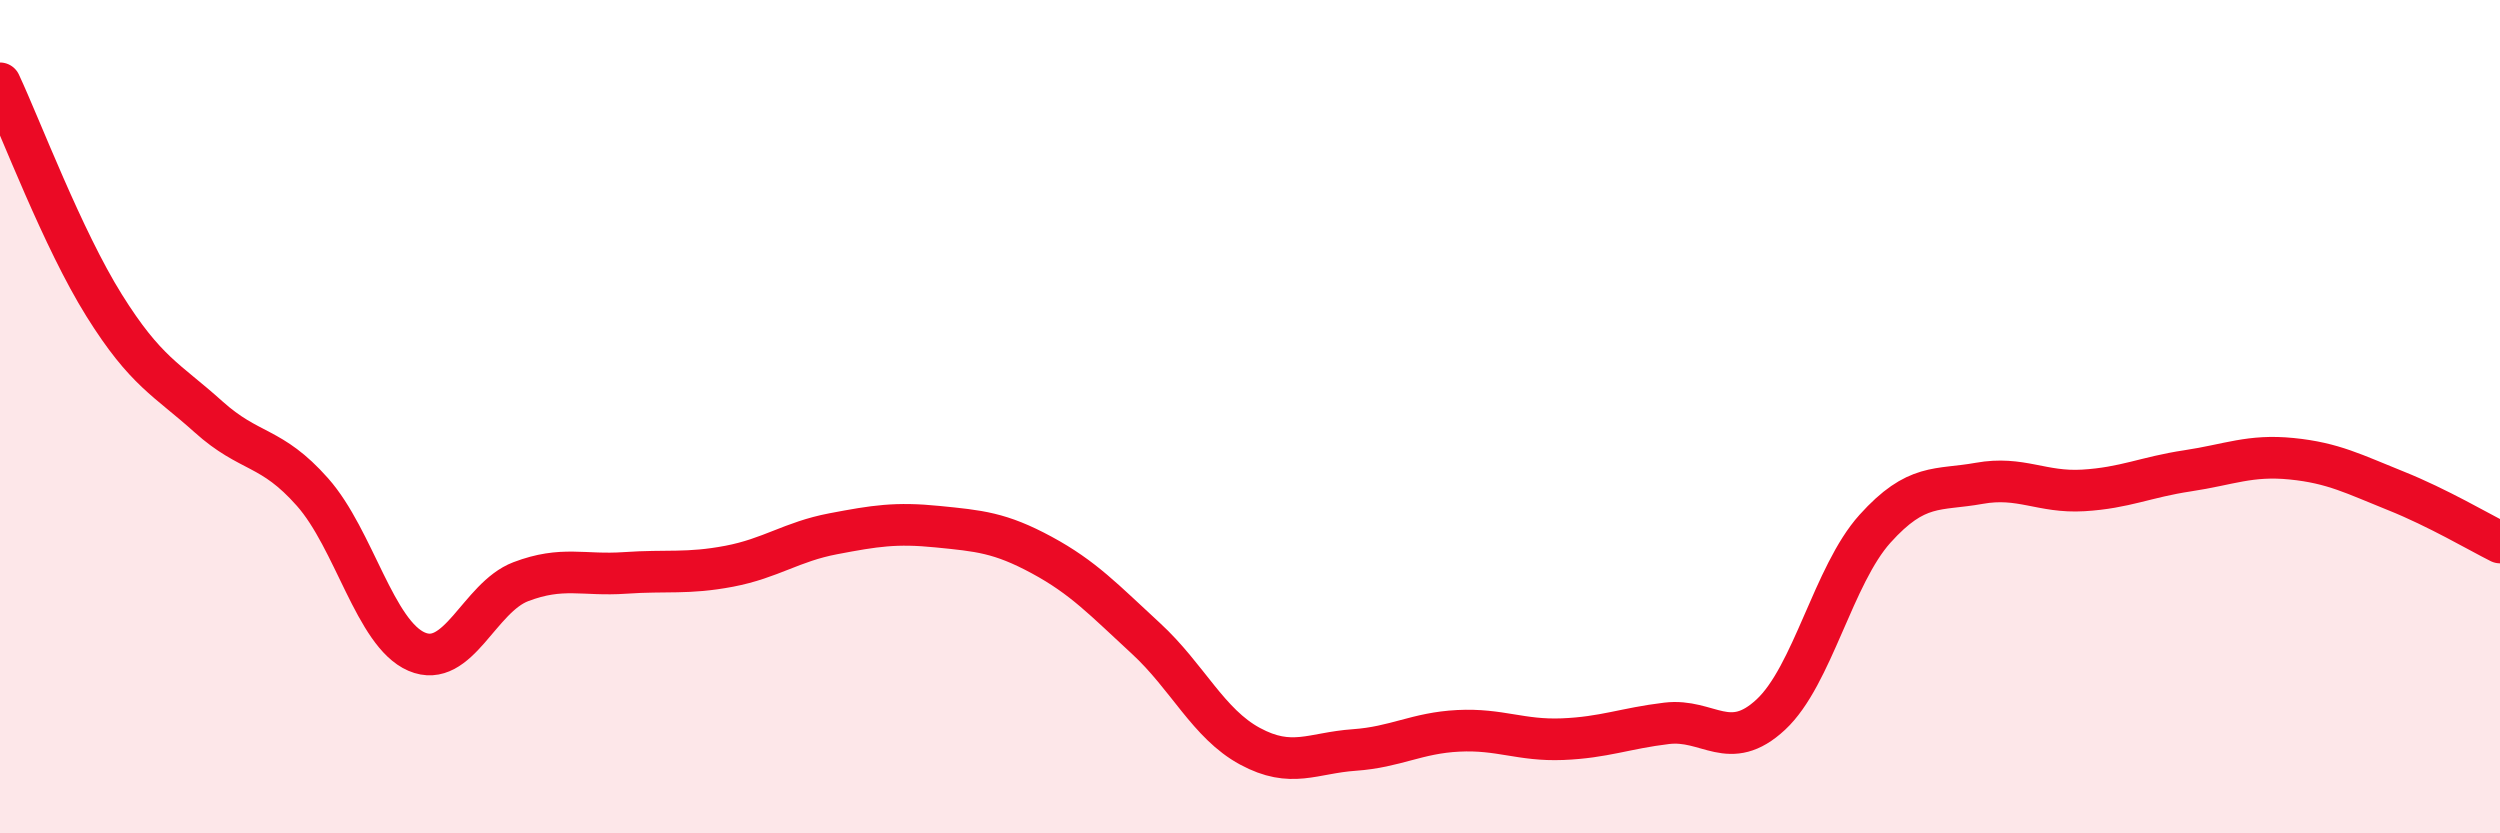
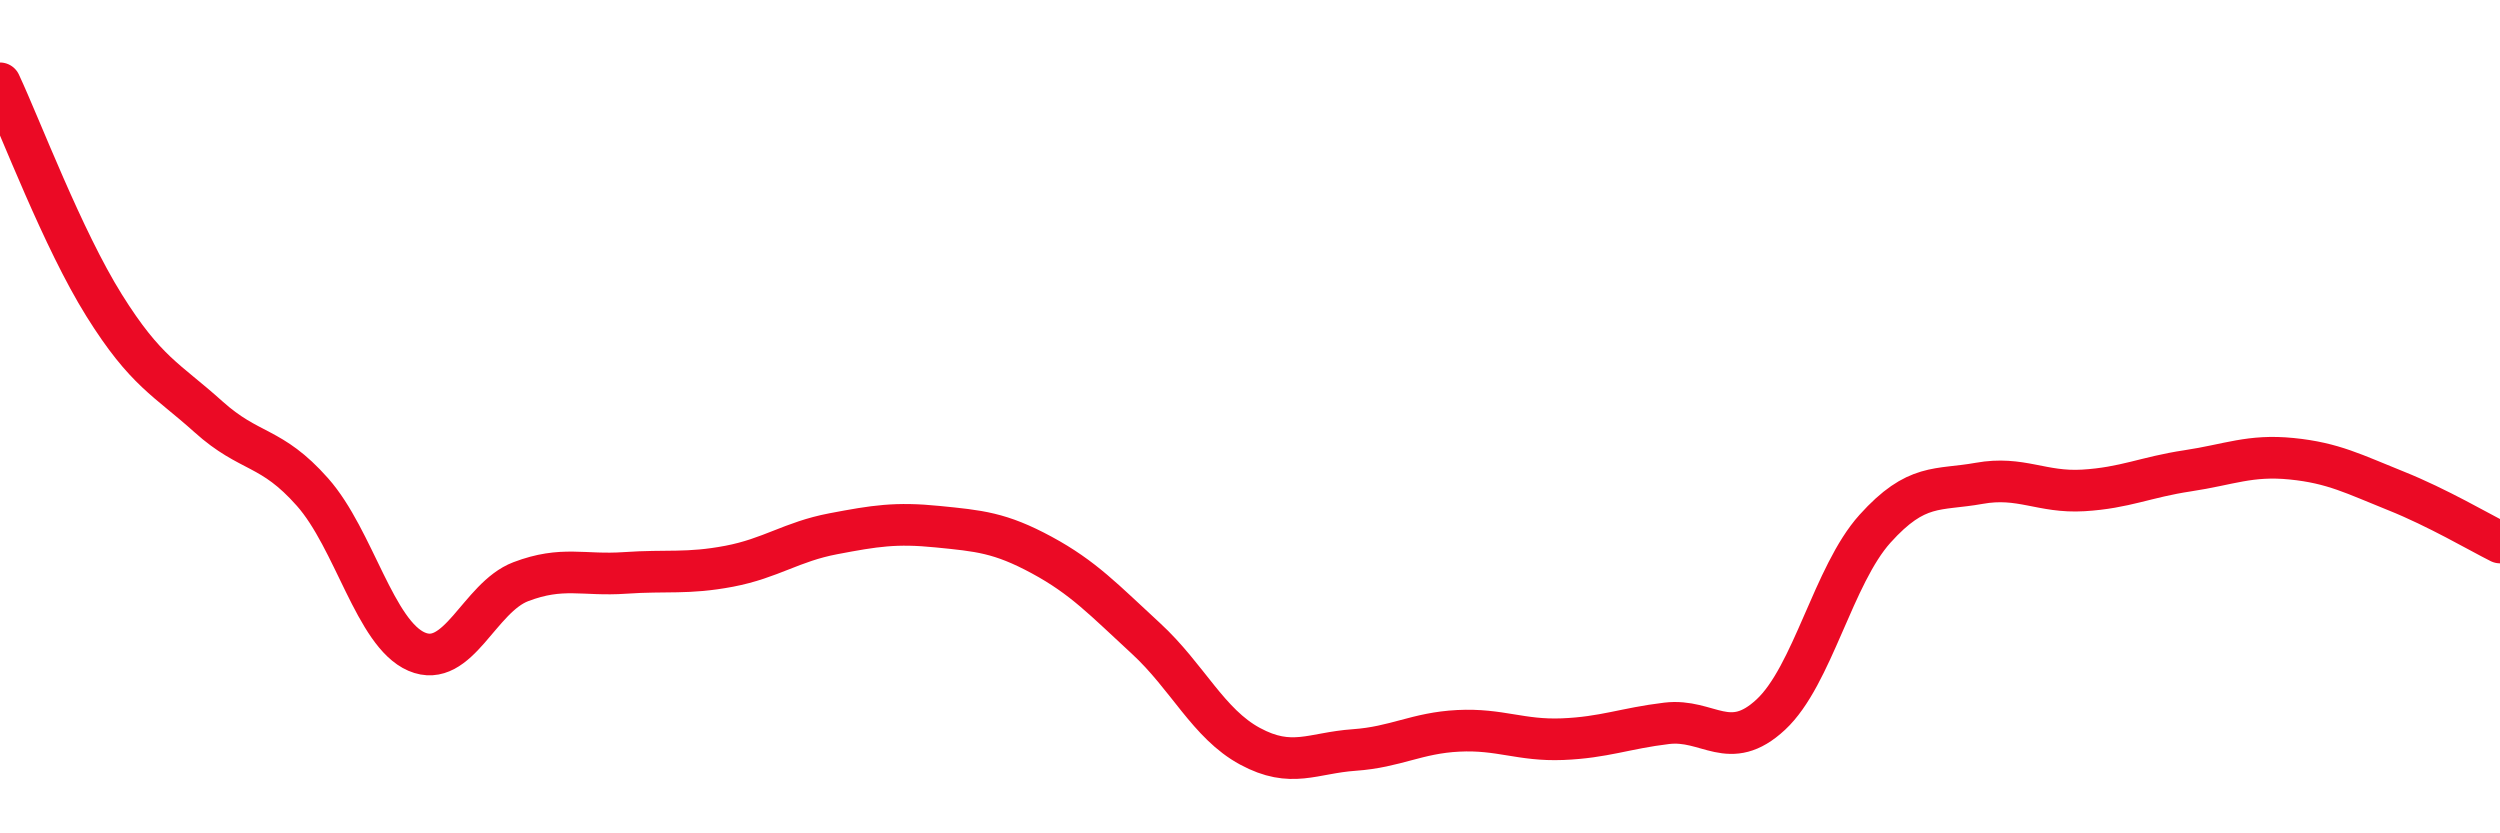
<svg xmlns="http://www.w3.org/2000/svg" width="60" height="20" viewBox="0 0 60 20">
-   <path d="M 0,2 C 0.5,3.07 1.5,5.73 2.5,7.33 C 3.5,8.93 4,9.1 5,10 C 6,10.9 6.5,10.68 7.5,11.81 C 8.5,12.94 9,15.21 10,15.64 C 11,16.07 11.5,14.34 12.5,13.96 C 13.5,13.58 14,13.82 15,13.75 C 16,13.68 16.5,13.78 17.5,13.59 C 18.5,13.4 19,13 20,12.81 C 21,12.62 21.5,12.54 22.5,12.64 C 23.5,12.74 24,12.78 25,13.32 C 26,13.86 26.5,14.4 27.5,15.32 C 28.5,16.24 29,17.37 30,17.91 C 31,18.45 31.5,18.07 32.5,18 C 33.5,17.93 34,17.59 35,17.54 C 36,17.49 36.5,17.78 37.5,17.74 C 38.5,17.7 39,17.48 40,17.36 C 41,17.24 41.5,18.08 42.5,17.15 C 43.5,16.22 44,13.8 45,12.69 C 46,11.58 46.5,11.78 47.5,11.6 C 48.5,11.42 49,11.83 50,11.77 C 51,11.71 51.5,11.45 52.5,11.3 C 53.5,11.15 54,10.91 55,11.01 C 56,11.11 56.5,11.38 57.5,11.78 C 58.5,12.18 59.5,12.77 60,13.02L60 20L0 20Z" fill="#EB0A25" opacity="0.1" stroke-linecap="round" stroke-linejoin="round" />
  <path d="M 0,2 C 0.5,3.07 1.5,5.73 2.5,7.33 C 3.5,8.93 4,9.1 5,10 C 6,10.9 6.5,10.68 7.5,11.81 C 8.5,12.94 9,15.21 10,15.64 C 11,16.07 11.5,14.34 12.5,13.96 C 13.5,13.58 14,13.82 15,13.75 C 16,13.68 16.5,13.78 17.5,13.59 C 18.5,13.4 19,13 20,12.81 C 21,12.62 21.5,12.54 22.5,12.64 C 23.5,12.74 24,12.78 25,13.32 C 26,13.86 26.5,14.4 27.5,15.32 C 28.5,16.24 29,17.37 30,17.91 C 31,18.45 31.5,18.07 32.5,18 C 33.5,17.93 34,17.59 35,17.54 C 36,17.49 36.5,17.78 37.5,17.74 C 38.5,17.7 39,17.48 40,17.36 C 41,17.24 41.5,18.08 42.5,17.15 C 43.5,16.22 44,13.8 45,12.69 C 46,11.58 46.5,11.78 47.5,11.6 C 48.5,11.42 49,11.83 50,11.77 C 51,11.71 51.5,11.45 52.5,11.3 C 53.5,11.15 54,10.91 55,11.01 C 56,11.11 56.5,11.38 57.5,11.78 C 58.5,12.18 59.5,12.77 60,13.02" stroke="#EB0A25" stroke-width="1" fill="none" stroke-linecap="round" stroke-linejoin="round" />
</svg>